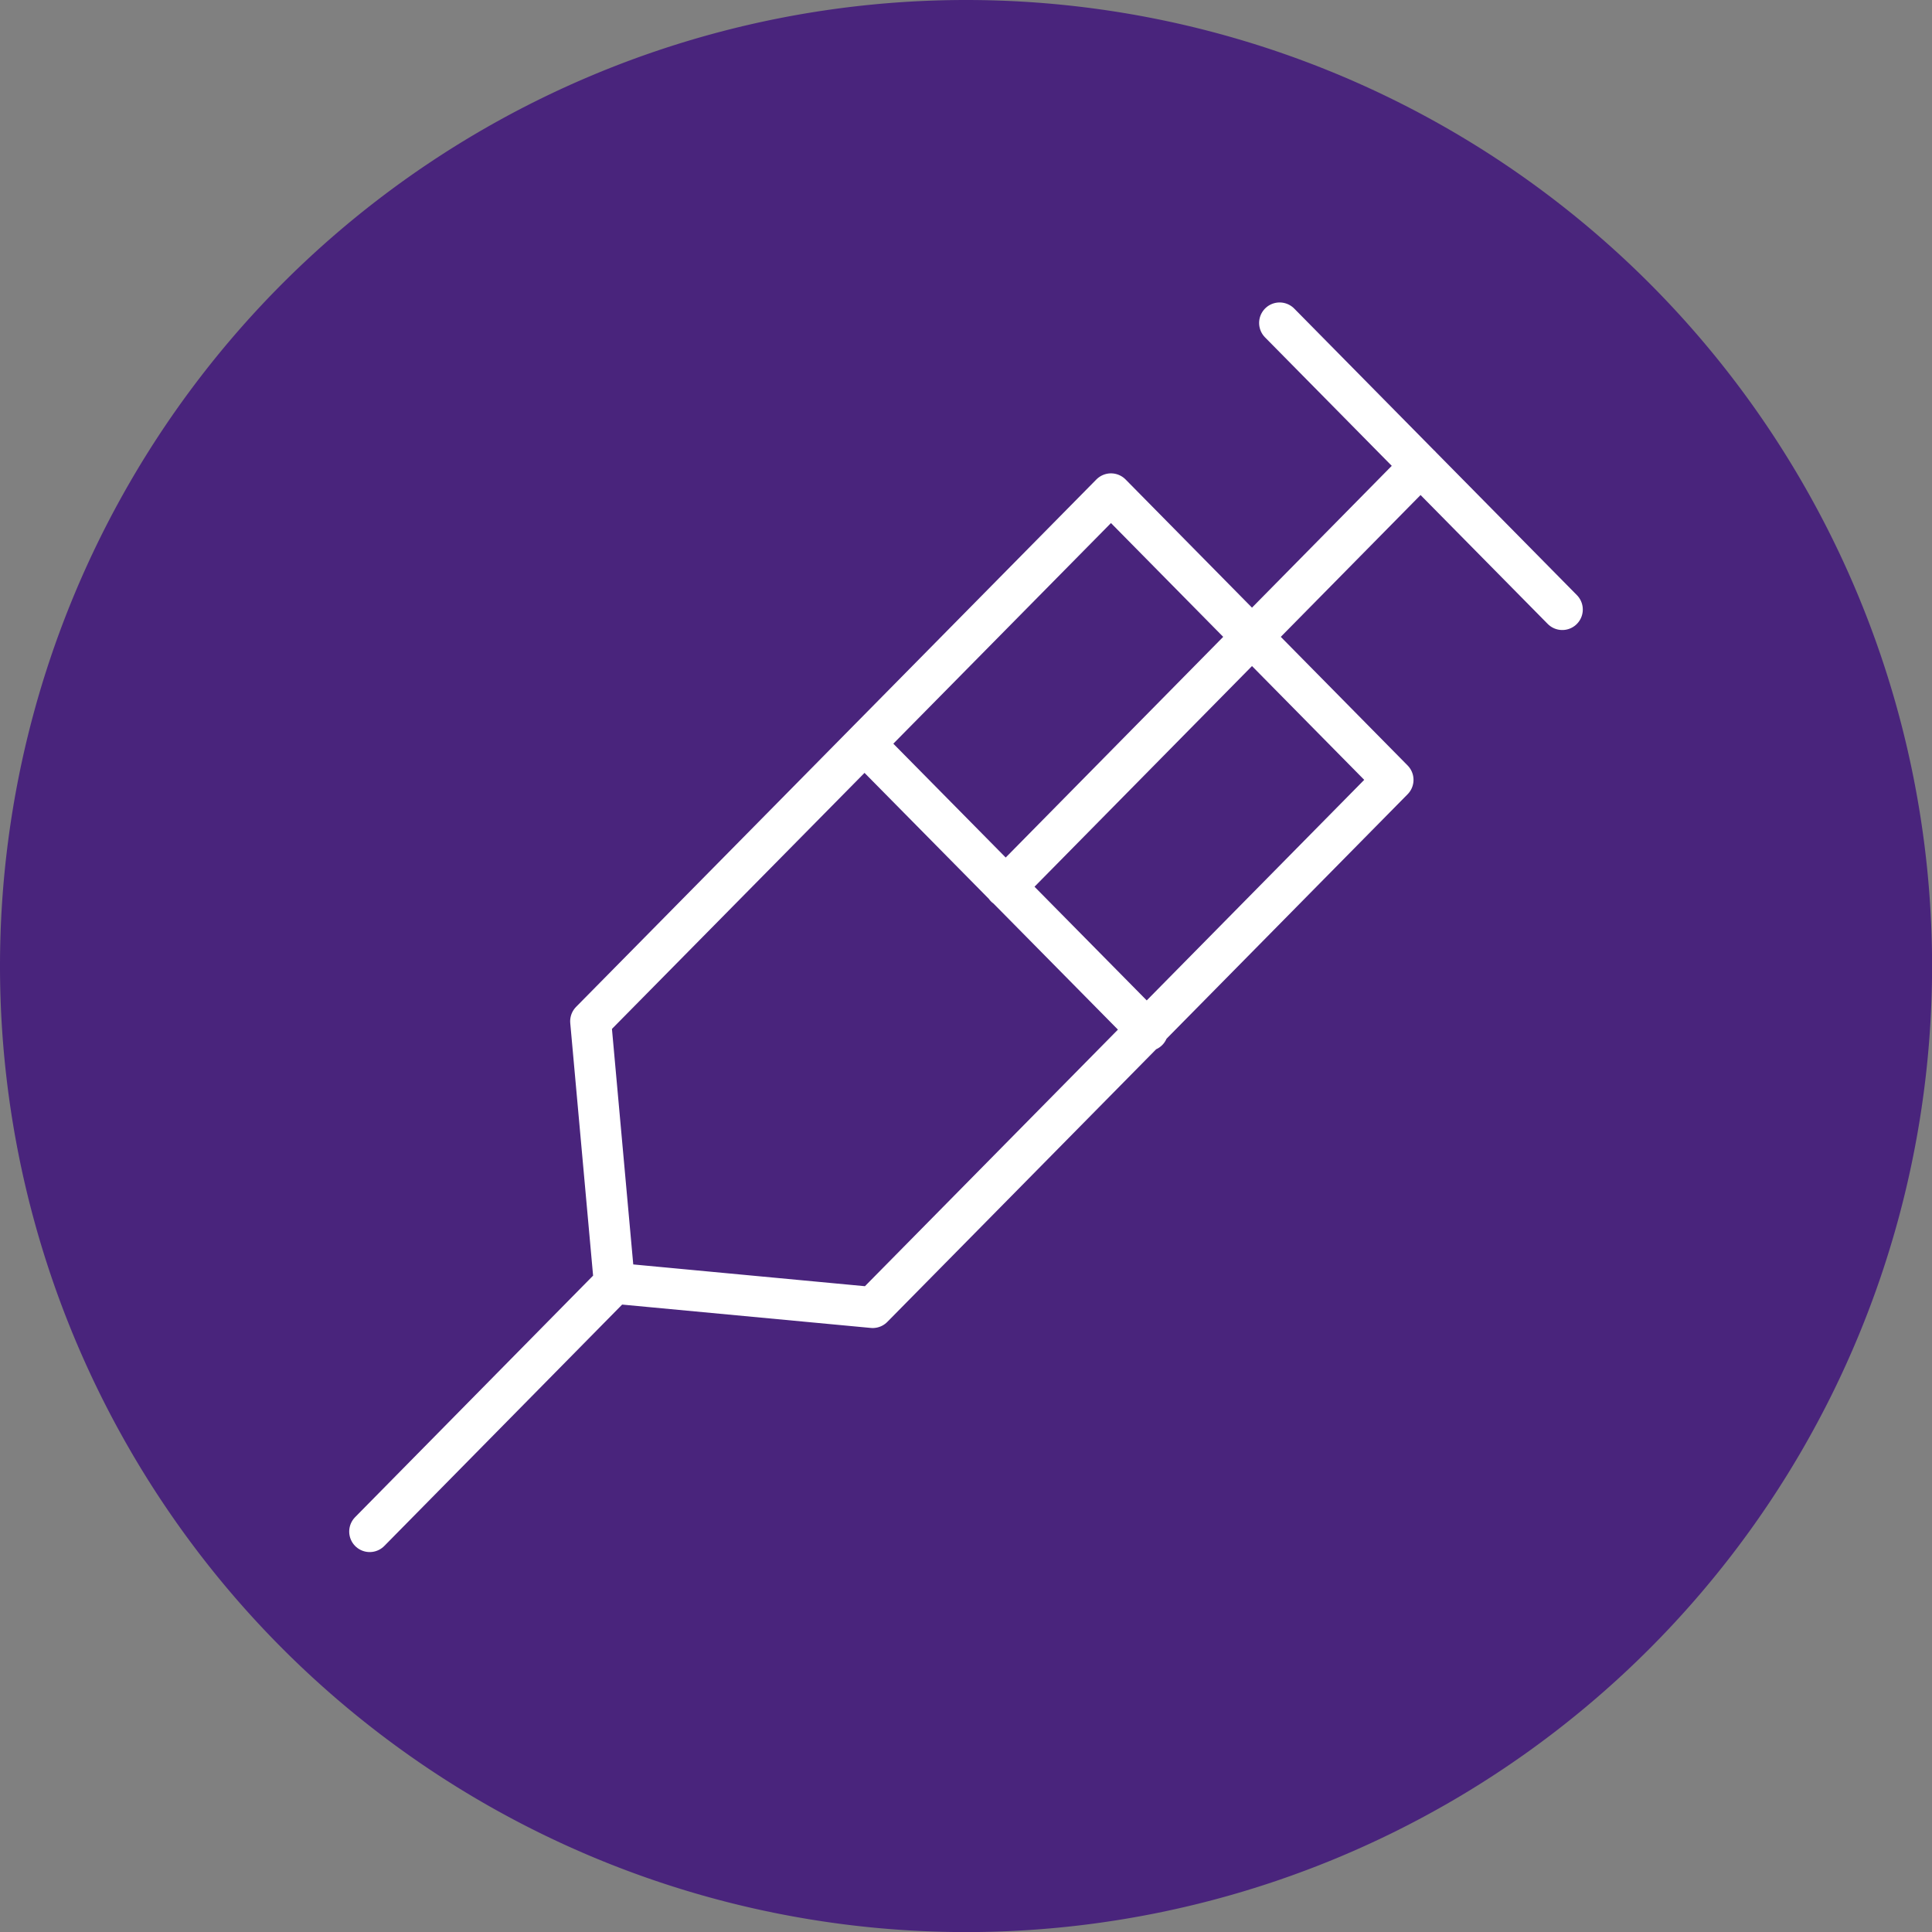
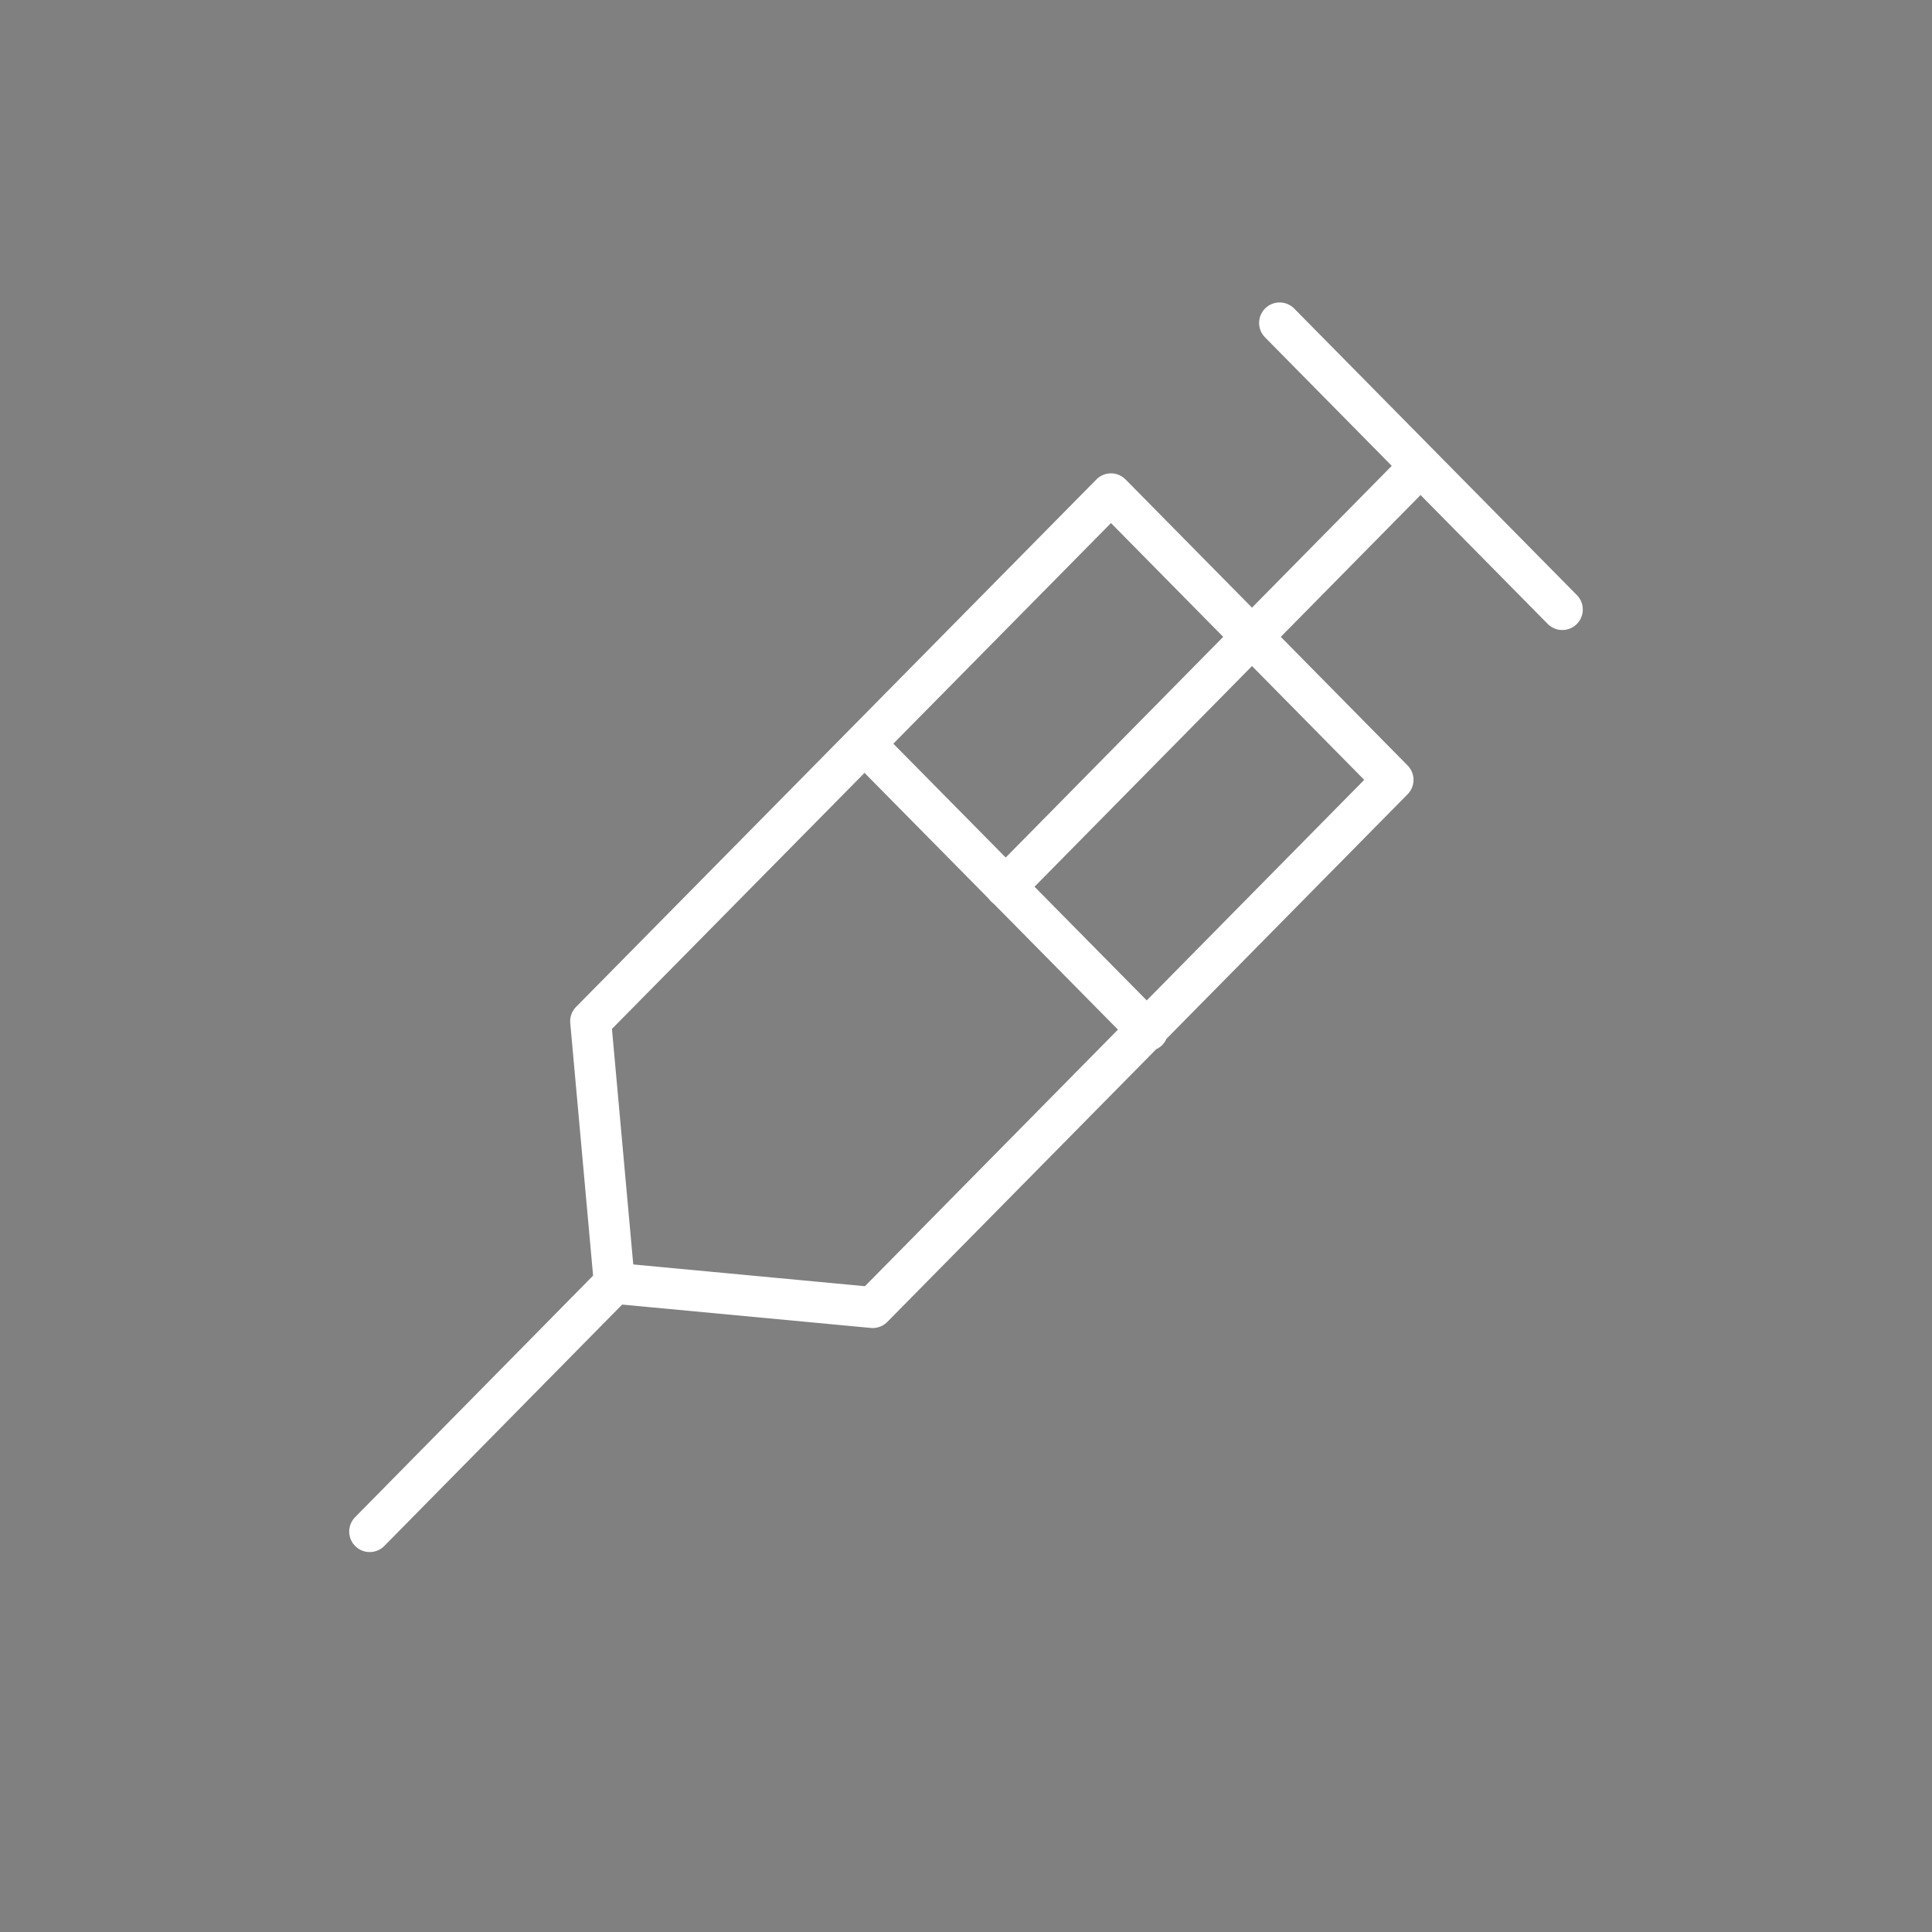
<svg xmlns="http://www.w3.org/2000/svg" width="23.887" height="23.887" viewBox="0 0 23.887 23.887">
  <rect x="0" y="0" width="23.887" height="23.887" fill="#808080" stroke="none" />
  <defs>
    <clipPath id="clip-path">
-       <path id="Path_379" data-name="Path 379" d="M0,0H23.887V-23.887H0Z" fill="none" />
-     </clipPath>
+       </clipPath>
  </defs>
  <g id="Group_503" data-name="Group 503" transform="translate(0 23.887)">
    <g id="Group_501" data-name="Group 501" clip-path="url(#clip-path)">
      <g id="Group_500" data-name="Group 500" transform="translate(11.944 0.001)">
-         <path id="Path_378" data-name="Path 378" d="M0,0A11.945,11.945,0,0,0,11.944-11.944,11.945,11.945,0,0,0,0-23.888,11.945,11.945,0,0,0-11.944-11.944,11.945,11.945,0,0,0,0,0" fill="#49247c" />
-       </g>
+         </g>
    </g>
    <g id="Group_502" data-name="Group 502" transform="translate(10.79 -7.721)">
      <path id="Path_380" data-name="Path 380" d="M0,0-3.194-.3l-.293-3.239L2.946-10.06,6.433-6.524ZM-3.194-.3-6.219,2.77M6.774-10.407,1.642-5.2m3.389-6.973L8.526-8.63M-.1-6.97l3.5,3.546" fill="none" stroke="#fff" stroke-linecap="round" stroke-linejoin="round" stroke-width="0.507" />
    </g>
  </g>
</svg>